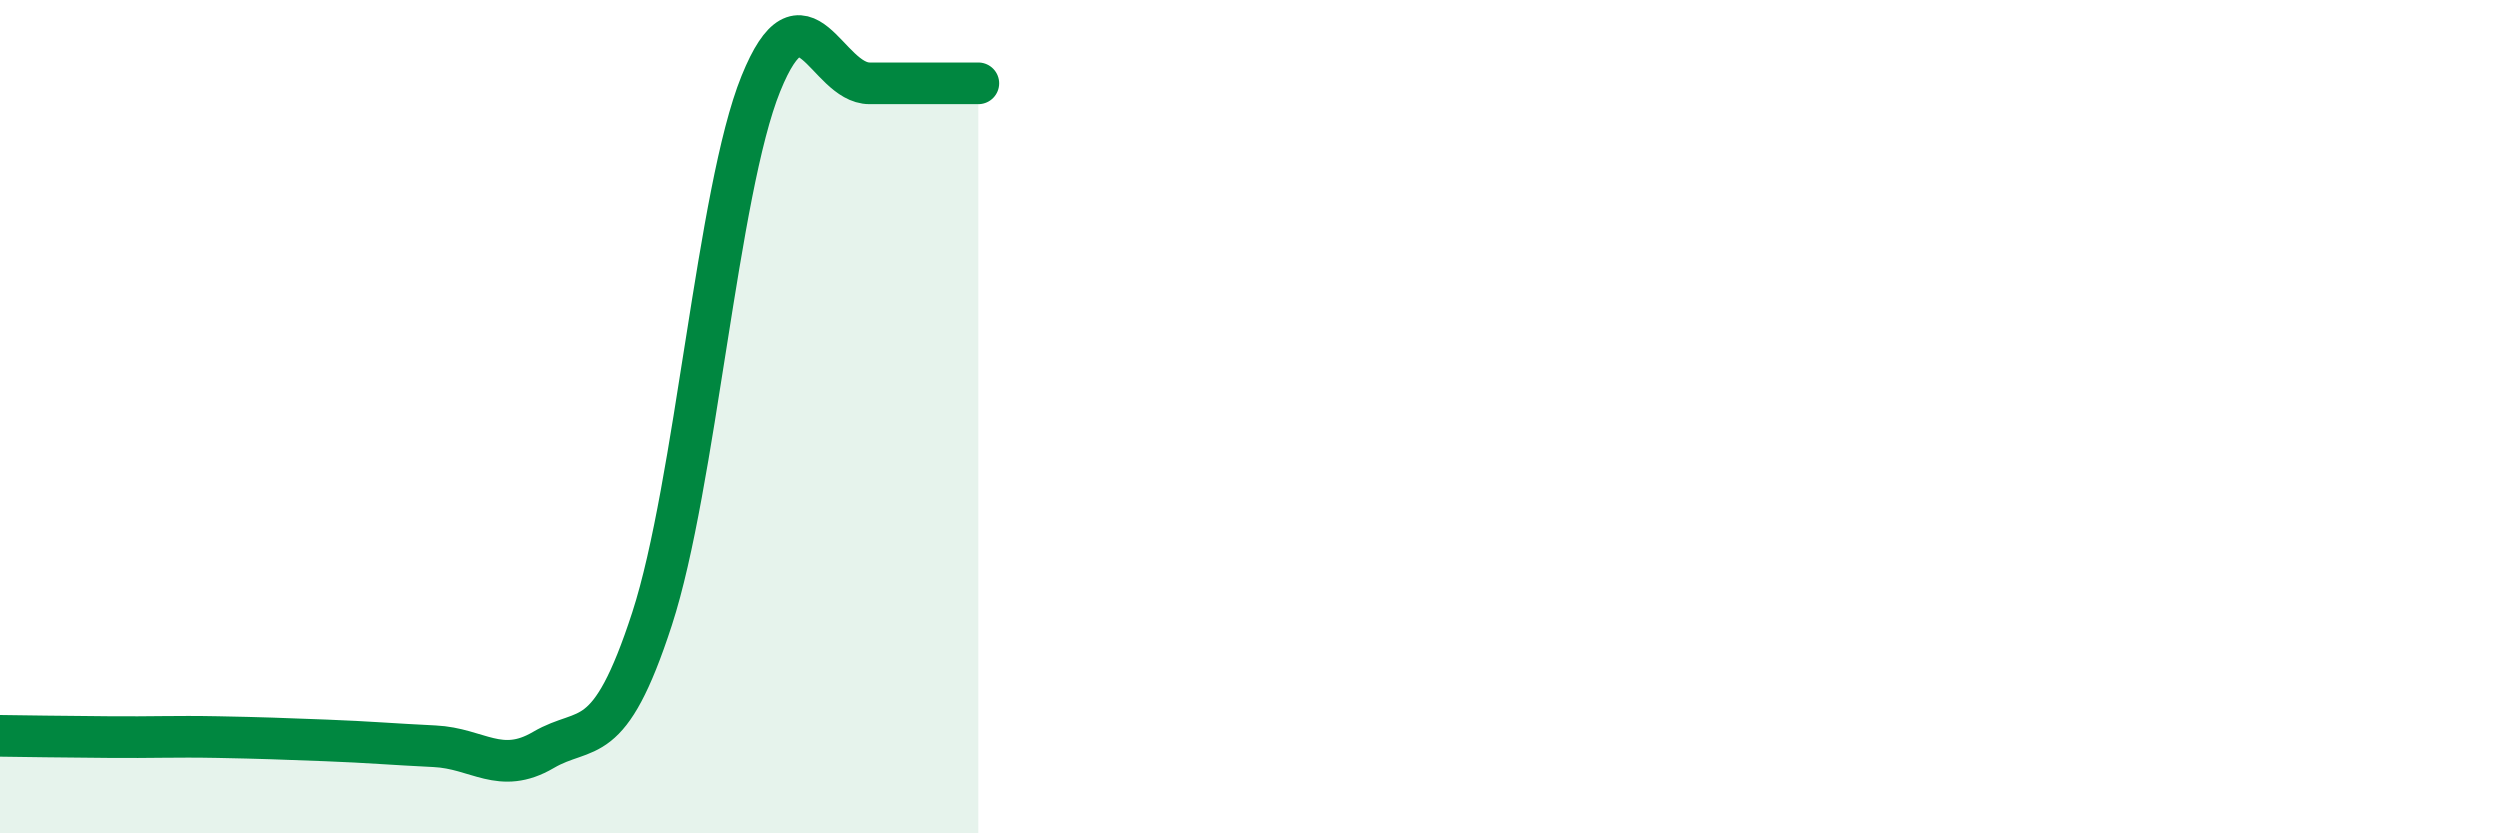
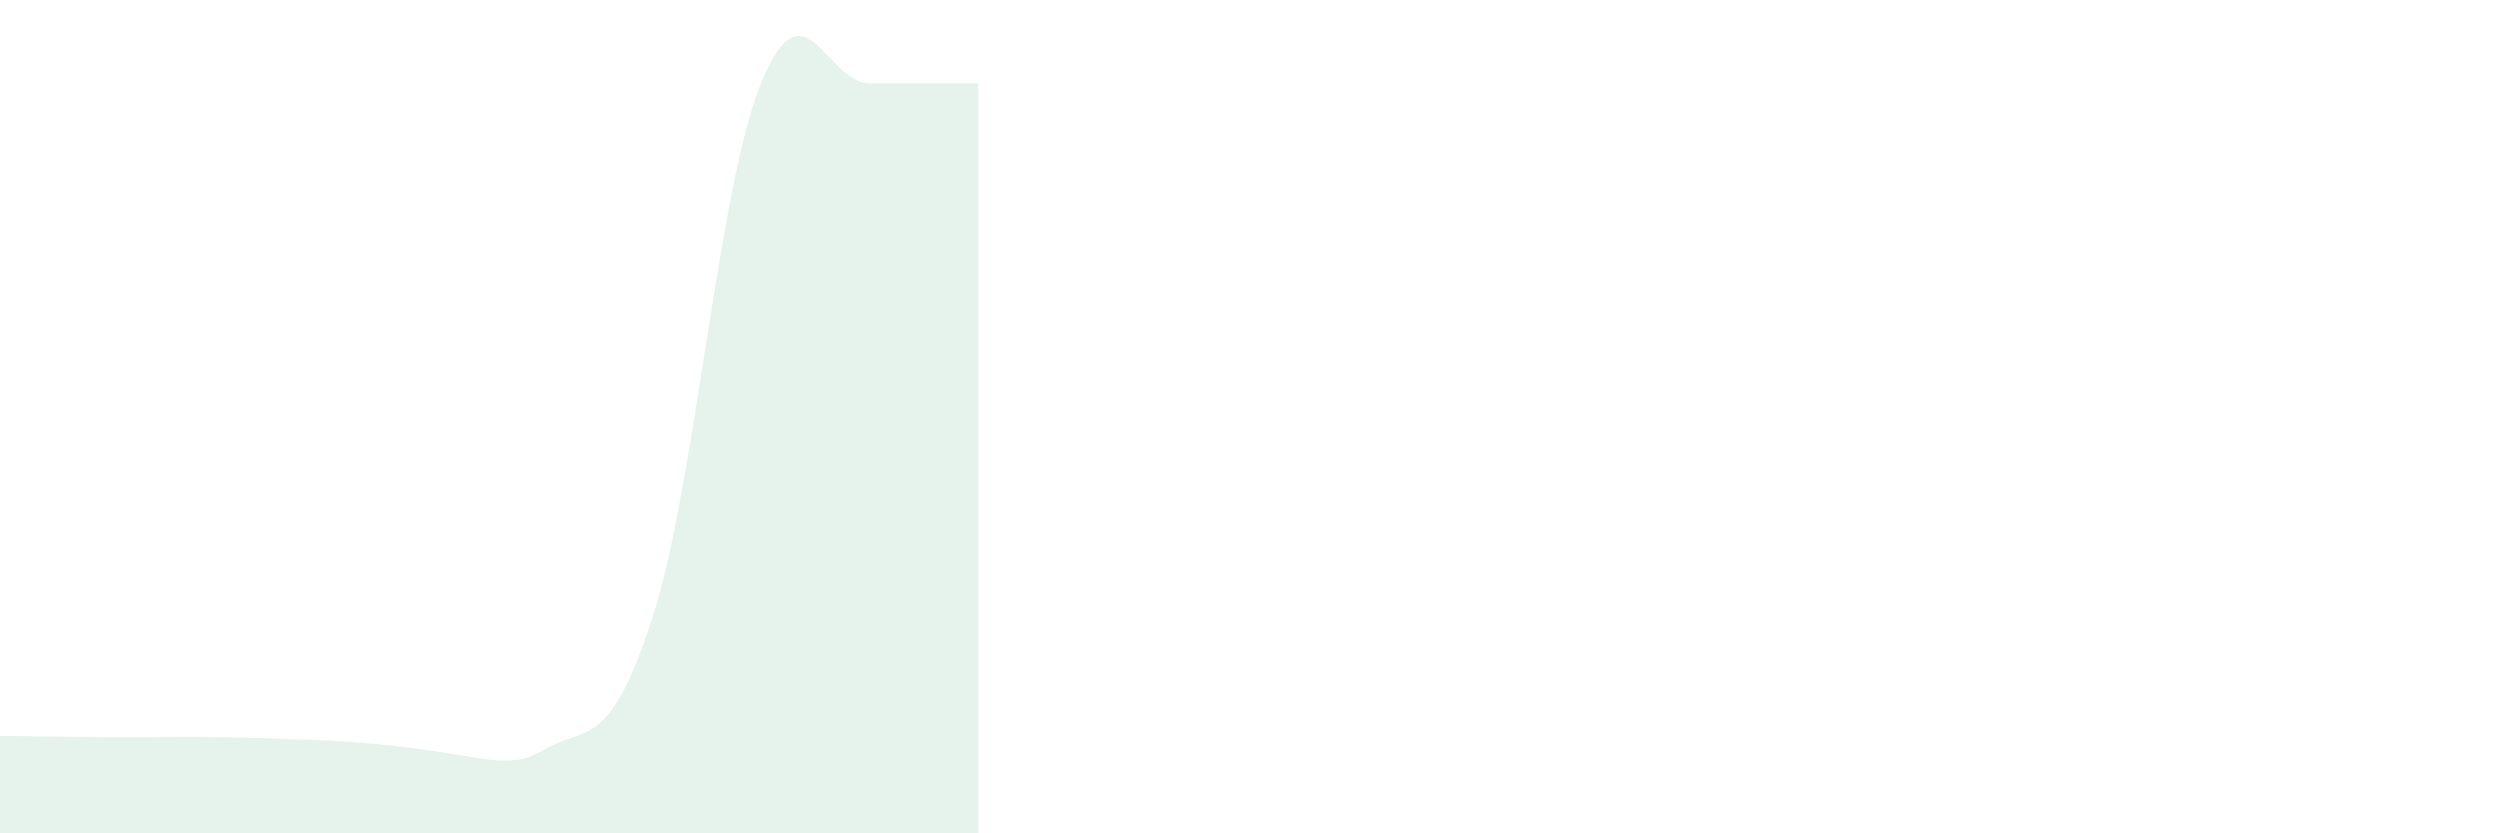
<svg xmlns="http://www.w3.org/2000/svg" width="60" height="20" viewBox="0 0 60 20">
-   <path d="M 0,17.66 C 0.52,17.67 1.57,17.68 2.61,17.69 C 3.65,17.7 4.18,17.67 5.22,17.69 C 6.26,17.71 6.79,17.73 7.83,17.77 C 8.87,17.81 9.39,17.86 10.43,17.91 C 11.47,17.96 12,18.61 13.04,18 C 14.08,17.39 14.61,18.05 15.65,14.85 C 16.69,11.65 17.22,4.58 18.26,2.01 C 19.3,-0.56 19.83,2 20.87,2 C 21.91,2 22.96,2 23.48,2L23.48 20L0 20Z" fill="#008740" opacity="0.1" stroke-linecap="round" stroke-linejoin="round" />
-   <path d="M 0,17.66 C 0.52,17.67 1.57,17.68 2.61,17.69 C 3.65,17.7 4.18,17.67 5.22,17.69 C 6.26,17.71 6.79,17.73 7.83,17.77 C 8.87,17.81 9.39,17.86 10.43,17.91 C 11.47,17.96 12,18.61 13.04,18 C 14.08,17.39 14.61,18.05 15.65,14.85 C 16.69,11.65 17.22,4.58 18.26,2.01 C 19.3,-0.56 19.83,2 20.87,2 C 21.91,2 22.96,2 23.48,2" stroke="#008740" stroke-width="1" fill="none" stroke-linecap="round" stroke-linejoin="round" />
+   <path d="M 0,17.66 C 0.52,17.67 1.57,17.68 2.61,17.69 C 3.65,17.7 4.18,17.67 5.22,17.69 C 6.26,17.71 6.79,17.73 7.83,17.77 C 11.47,17.96 12,18.61 13.04,18 C 14.08,17.39 14.61,18.05 15.65,14.85 C 16.69,11.65 17.22,4.58 18.26,2.01 C 19.3,-0.56 19.83,2 20.87,2 C 21.91,2 22.96,2 23.48,2L23.48 20L0 20Z" fill="#008740" opacity="0.1" stroke-linecap="round" stroke-linejoin="round" />
</svg>